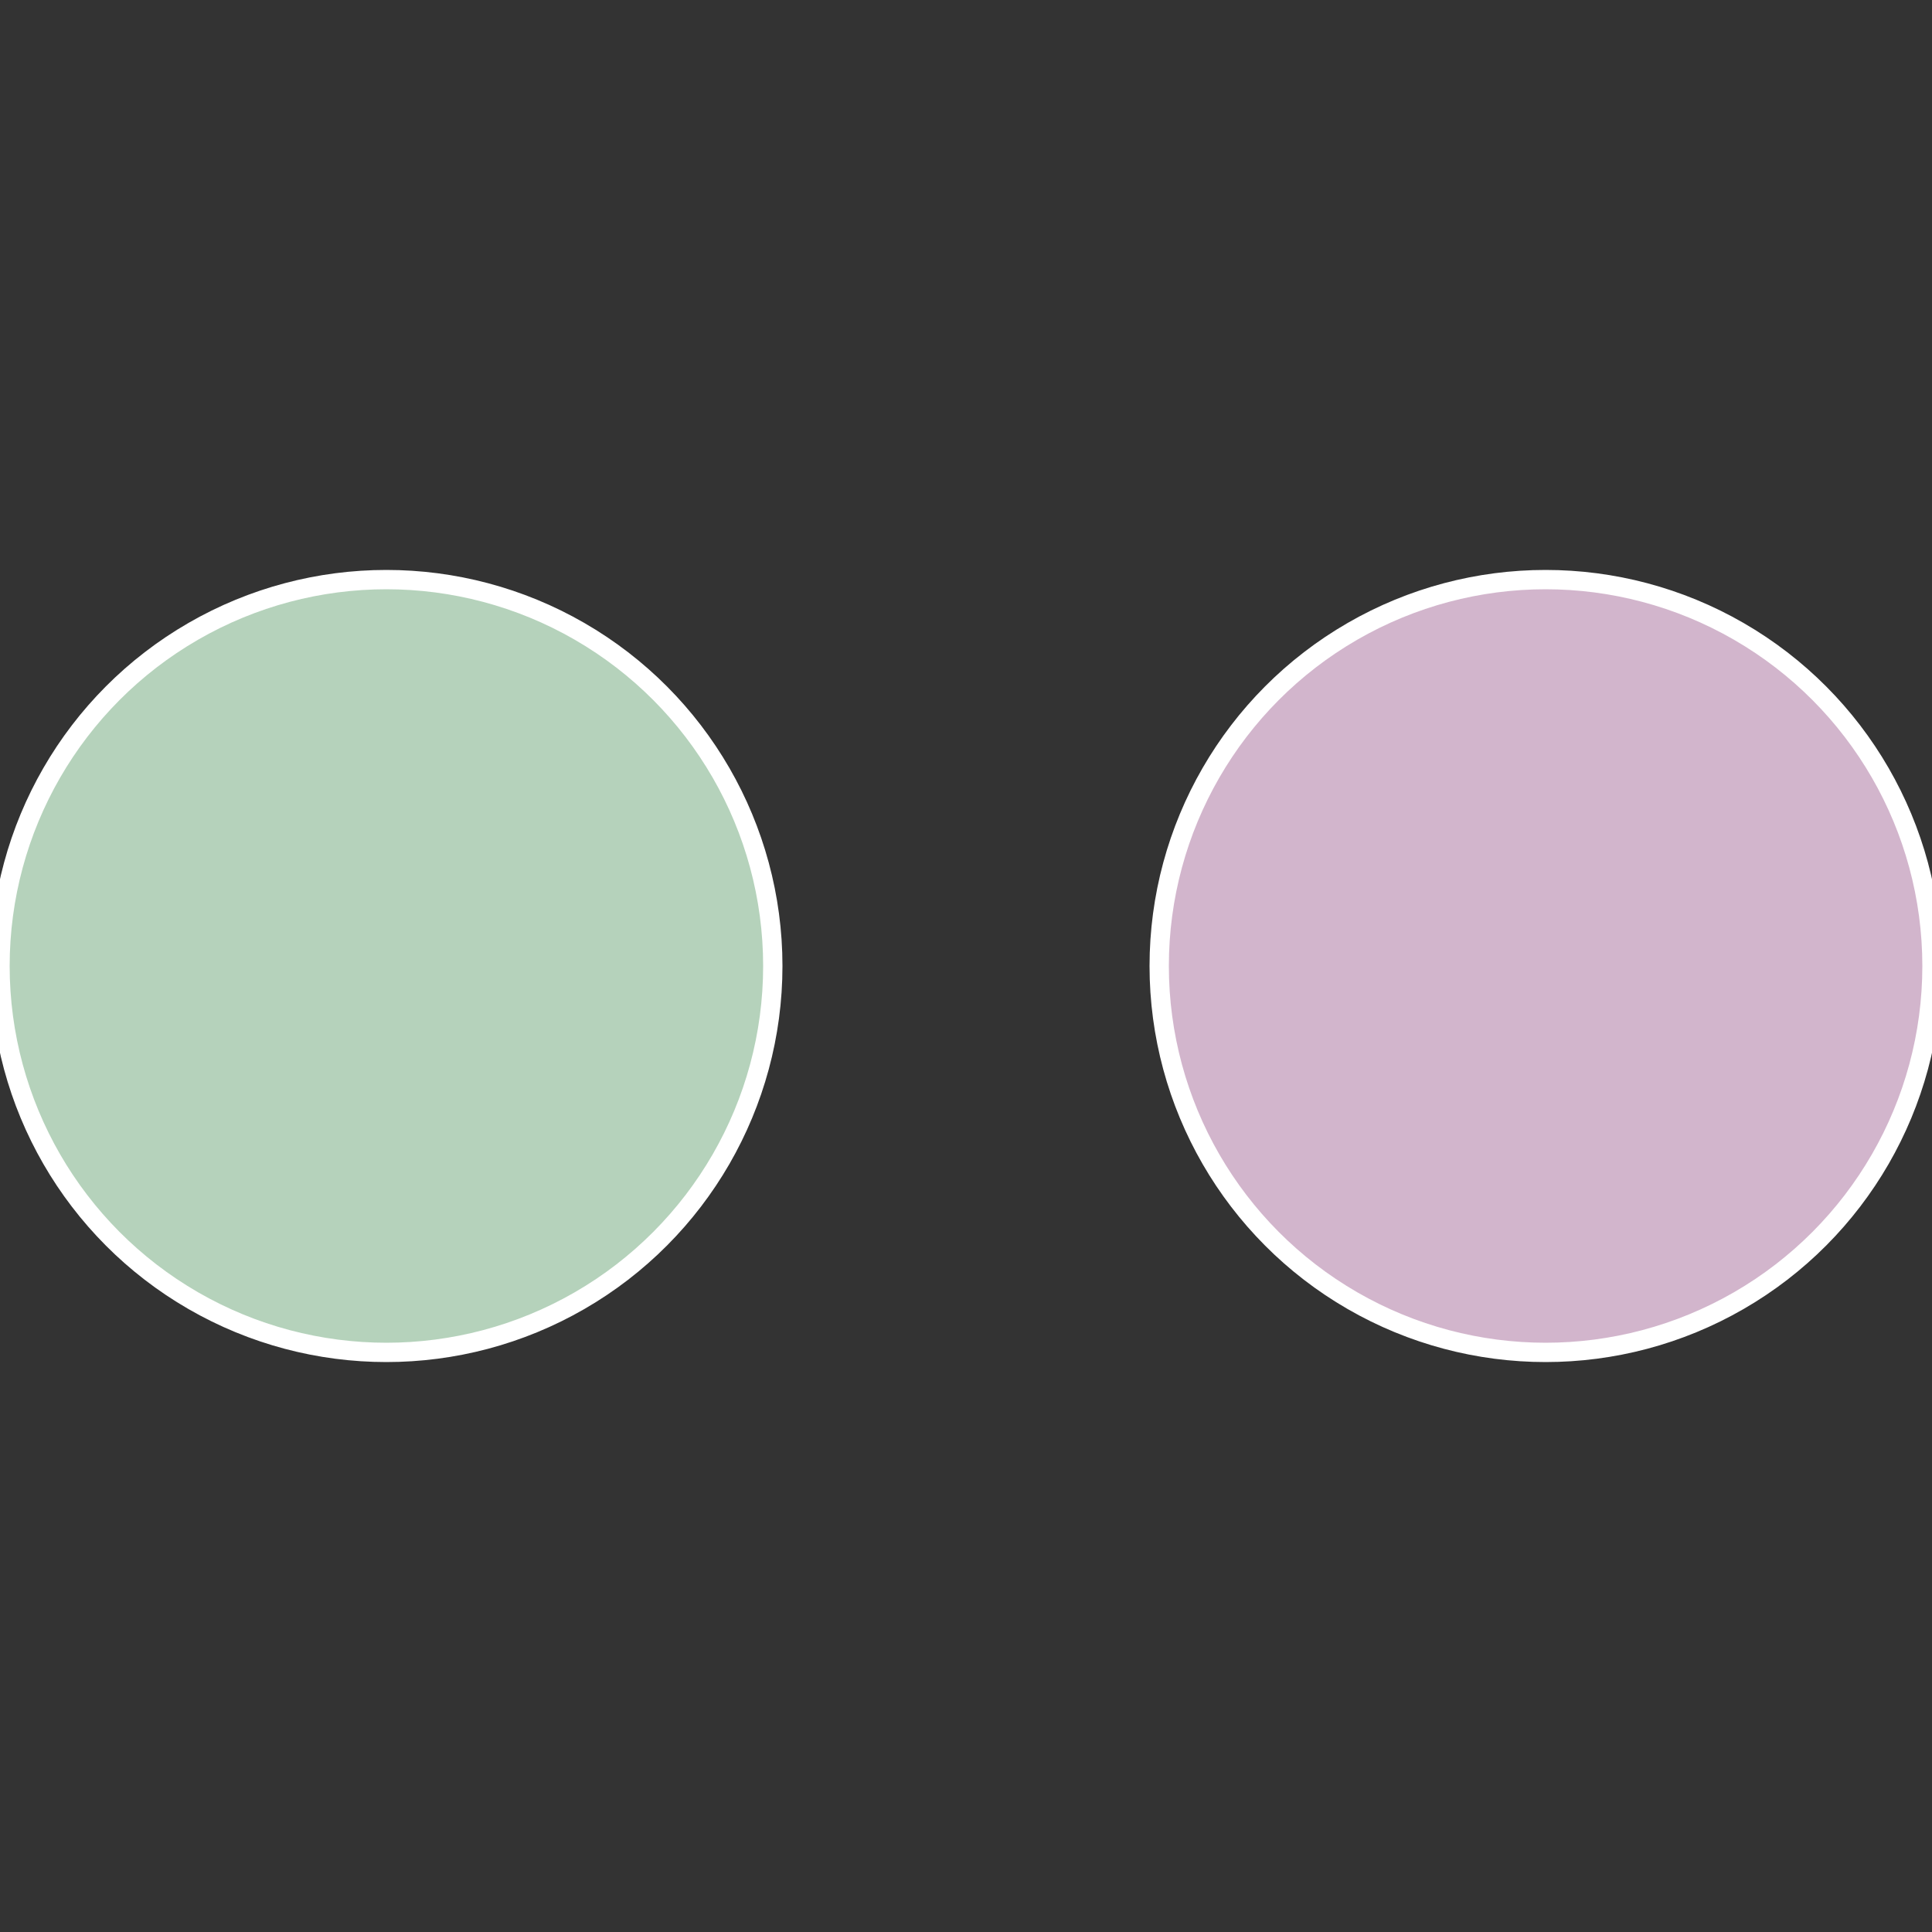
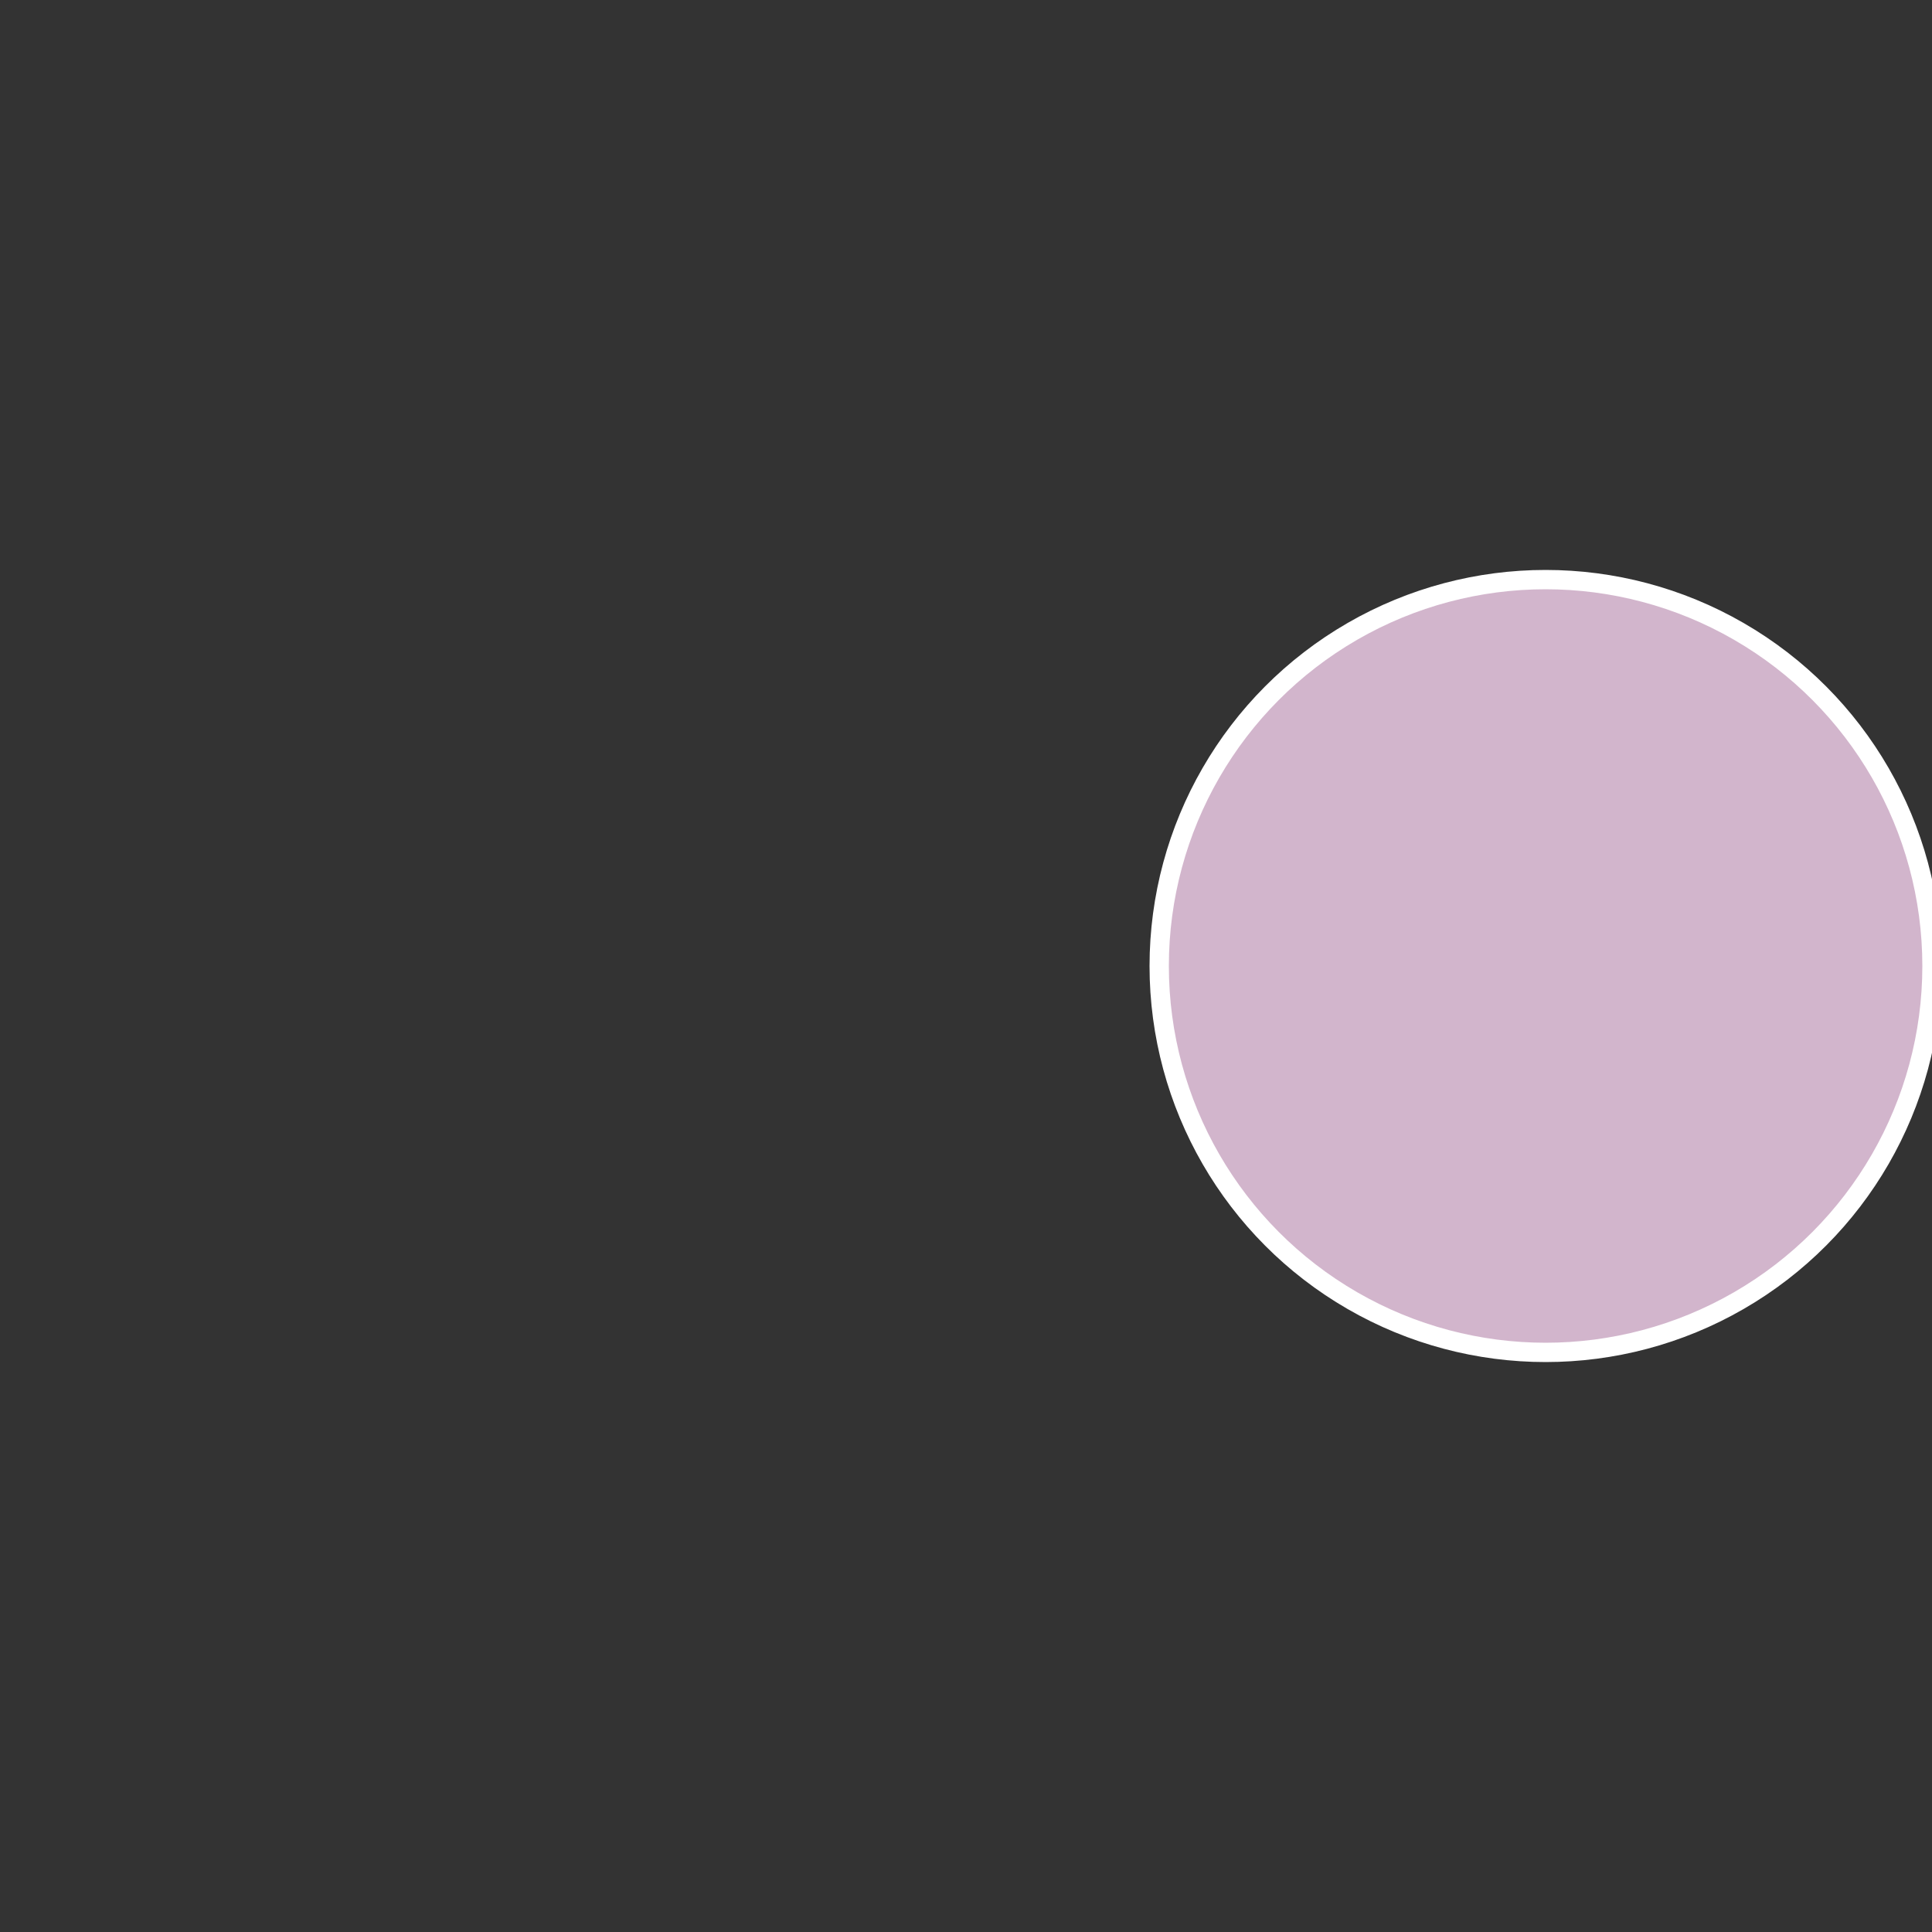
<svg xmlns="http://www.w3.org/2000/svg" width="500" height="500" viewBox="-1 -1 2 2">
  <rect x="-1" y="-1" width="2" height="2" fill="#333333" stroke="none" />
  <circle cx="0.6" cy="0" r="0.4" fill="#d2b5cc" stroke="#fff" stroke-width="1%" />
-   <circle cx="-0.6" cy="7.3478807948841E-17" r="0.4" fill="#b5d2bb" stroke="#fff" stroke-width="1%" />
</svg>